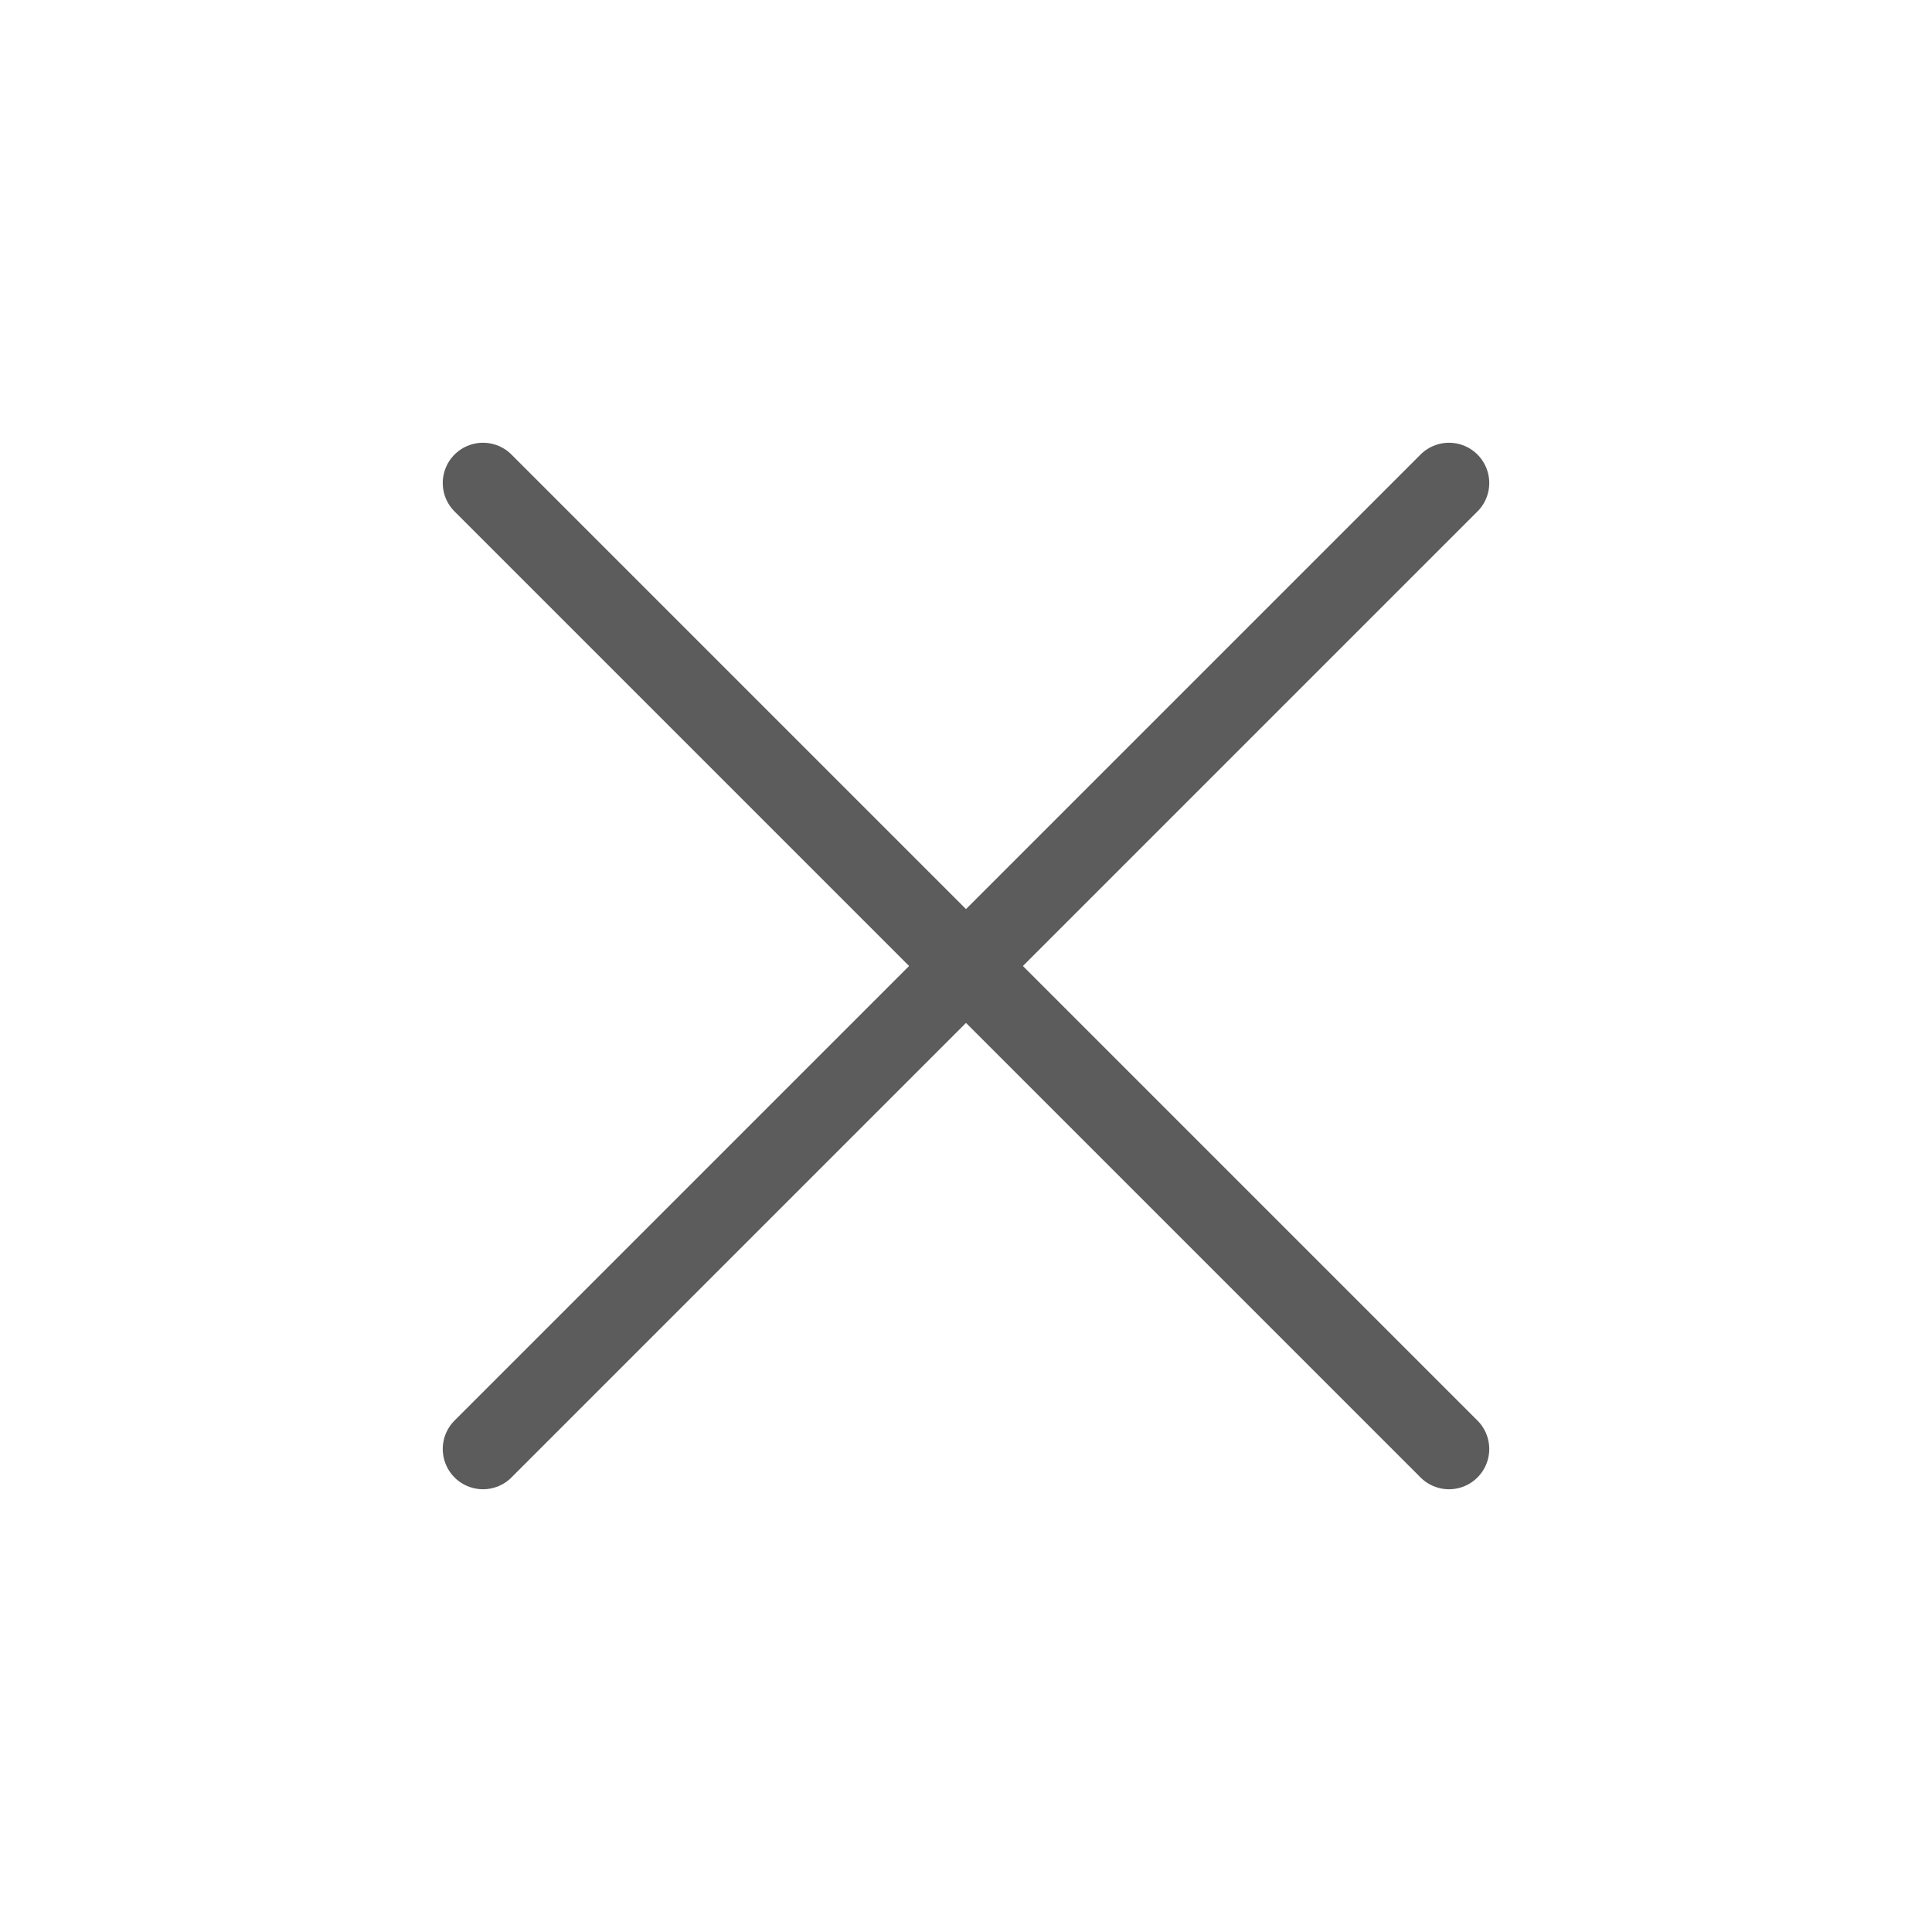
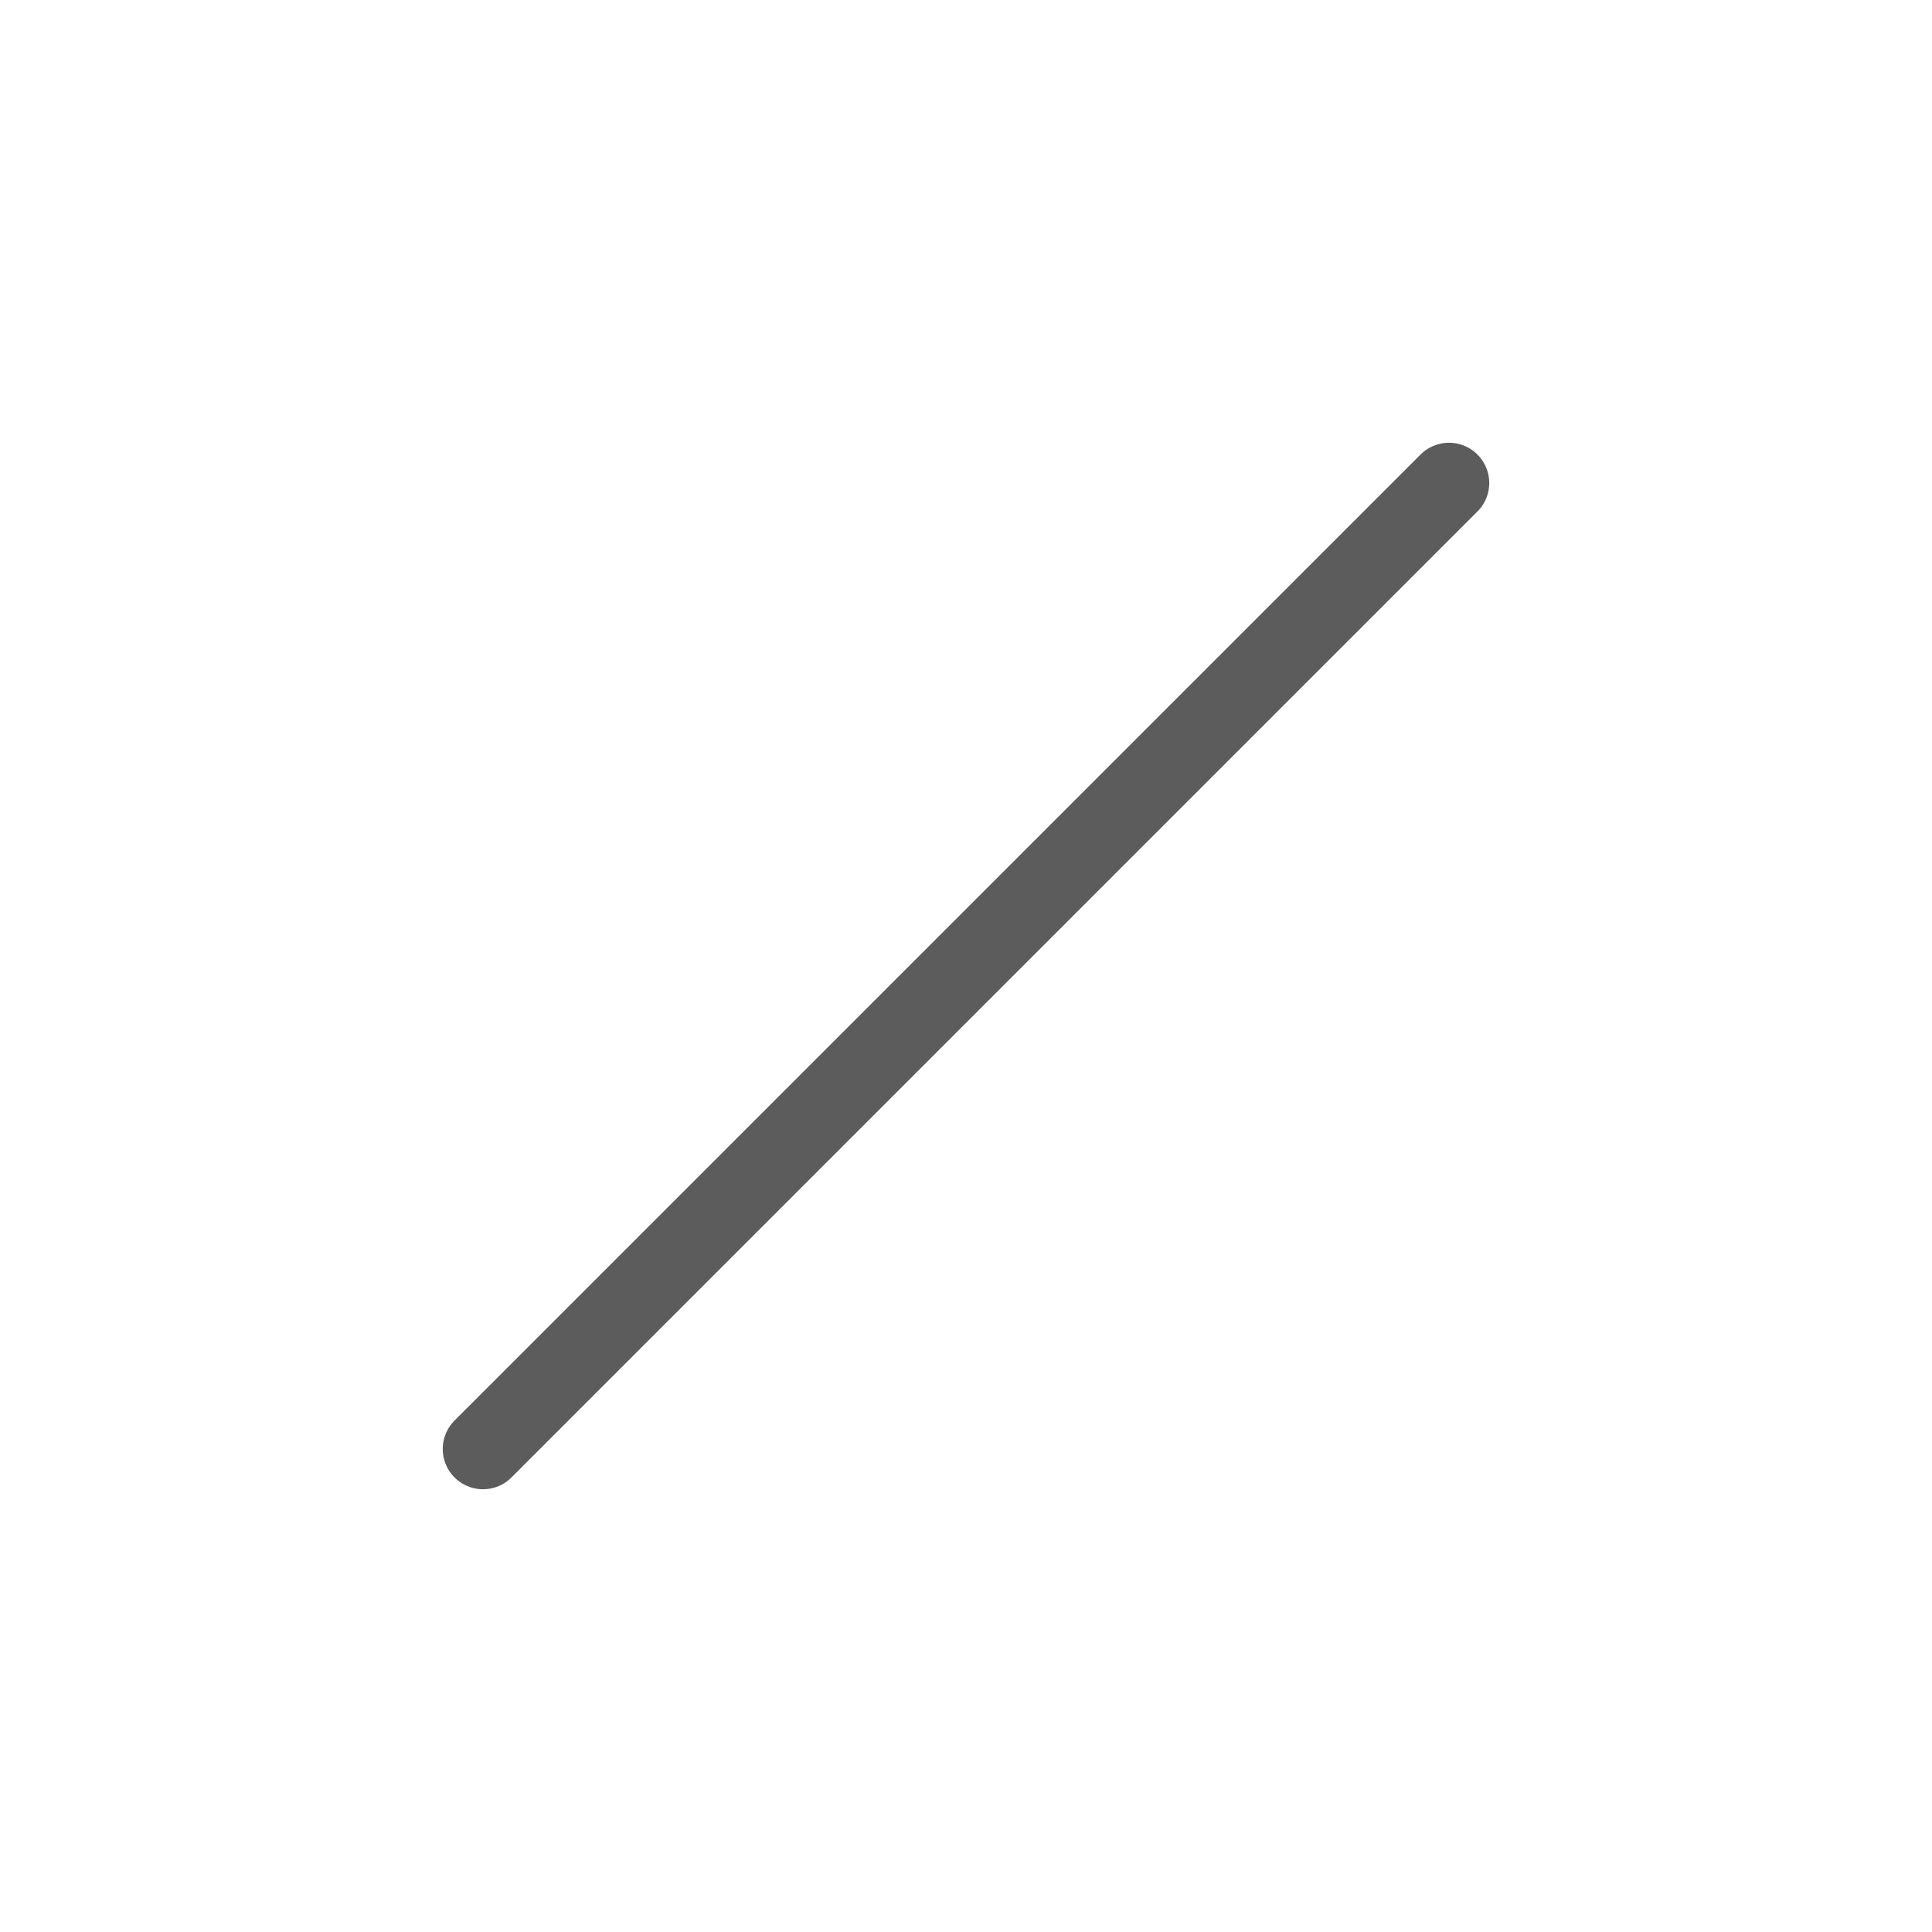
<svg xmlns="http://www.w3.org/2000/svg" id="Groupe_139" data-name="Groupe 139" width="24" height="24" viewBox="0 0 24 24">
-   <path id="Tracé_88" data-name="Tracé 88" d="M0,0H24V24H0Z" fill="none" />
+   <path id="Tracé_88" data-name="Tracé 88" d="M0,0H24V24H0" fill="none" />
  <line id="Ligne_30" data-name="Ligne 30" x1="12" y2="12" transform="translate(6 6)" fill="none" stroke="#5c5c5c" stroke-linecap="round" stroke-linejoin="round" stroke-width="1" />
-   <line id="Ligne_31" data-name="Ligne 31" x2="12" y2="12" transform="translate(6 6)" fill="none" stroke="#5c5c5c" stroke-linecap="round" stroke-linejoin="round" stroke-width="1" />
</svg>